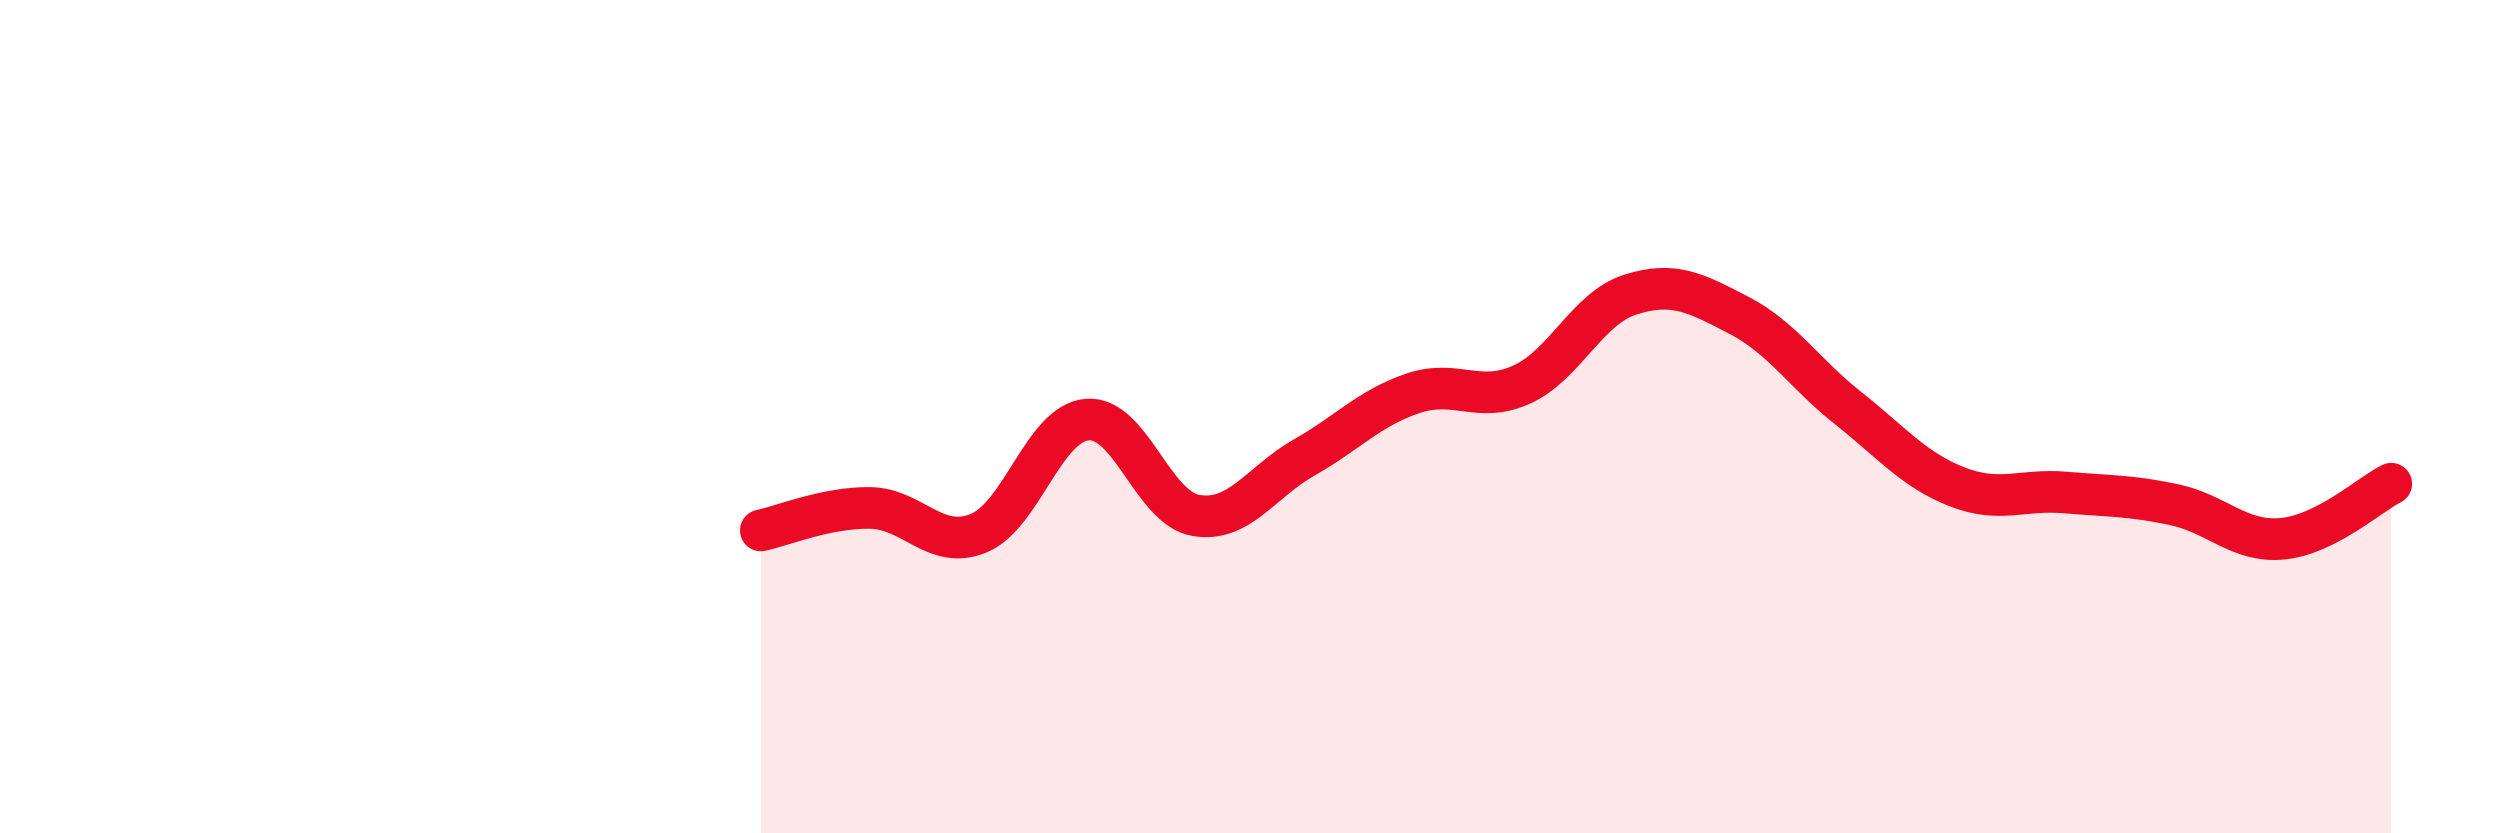
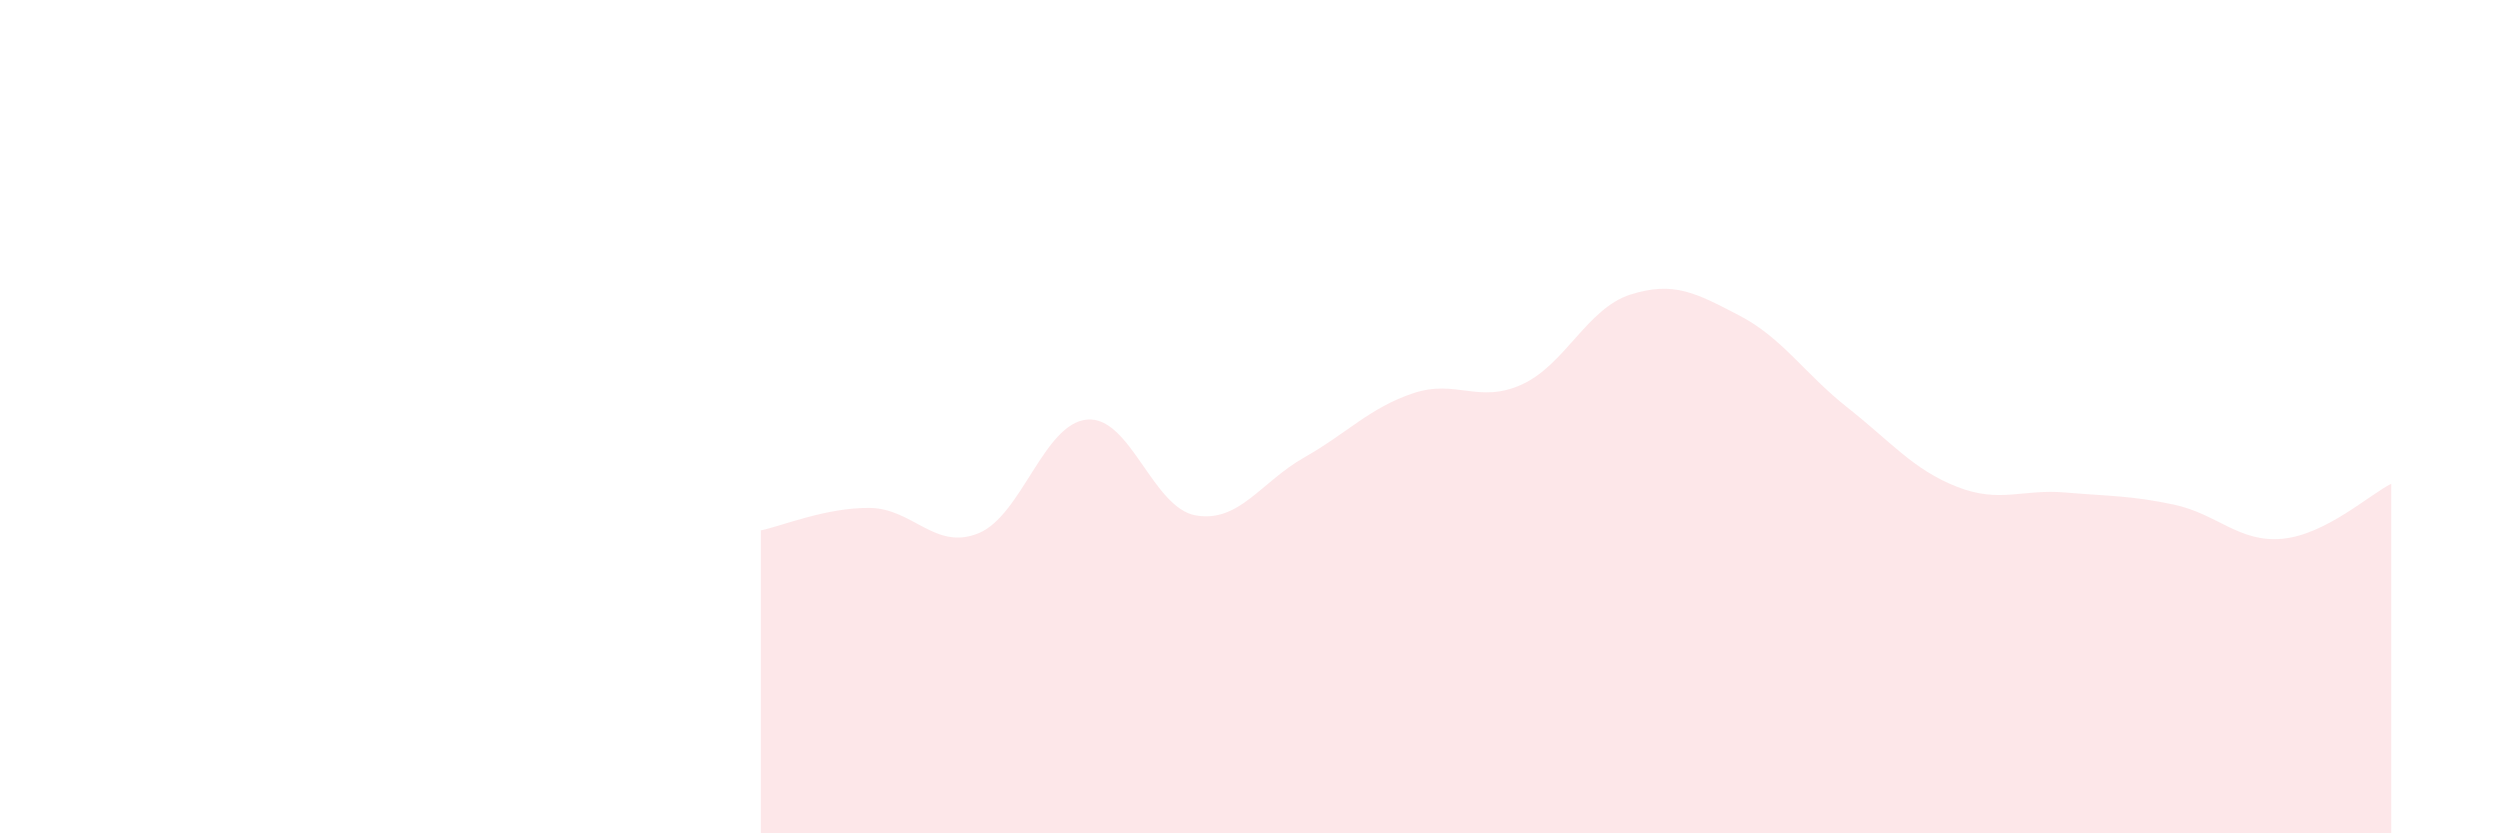
<svg xmlns="http://www.w3.org/2000/svg" width="60" height="20" viewBox="0 0 60 20">
  <path d="M 18.26,12.73 C 18.78,12.62 19.83,12.18 20.87,12.19 C 21.91,12.2 22.44,13.22 23.48,12.8 C 24.52,12.38 25.05,10.16 26.09,10.07 C 27.13,9.98 27.66,12.19 28.7,12.37 C 29.74,12.55 30.26,11.57 31.3,10.98 C 32.34,10.39 32.87,9.79 33.91,9.44 C 34.95,9.09 35.48,9.7 36.52,9.23 C 37.56,8.76 38.09,7.4 39.13,7.07 C 40.17,6.74 40.7,7.03 41.74,7.57 C 42.78,8.11 43.31,8.97 44.35,9.79 C 45.39,10.61 45.92,11.27 46.96,11.68 C 48,12.09 48.53,11.73 49.57,11.82 C 50.61,11.91 51.13,11.89 52.17,12.11 C 53.21,12.33 53.74,13.03 54.78,12.93 C 55.82,12.83 56.87,11.87 57.39,11.61L57.39 20L18.26 20Z" fill="#EB0A25" opacity="0.1" stroke-linecap="round" stroke-linejoin="round" />
-   <path d="M 18.26,12.73 C 18.78,12.62 19.83,12.18 20.87,12.19 C 21.91,12.2 22.44,13.22 23.48,12.8 C 24.52,12.38 25.05,10.16 26.09,10.07 C 27.13,9.98 27.66,12.19 28.7,12.37 C 29.74,12.55 30.26,11.57 31.3,10.98 C 32.34,10.39 32.87,9.79 33.91,9.44 C 34.95,9.09 35.48,9.7 36.52,9.23 C 37.56,8.76 38.09,7.4 39.13,7.07 C 40.17,6.74 40.7,7.03 41.74,7.57 C 42.78,8.11 43.31,8.97 44.35,9.79 C 45.39,10.61 45.92,11.27 46.96,11.68 C 48,12.09 48.53,11.73 49.57,11.82 C 50.61,11.91 51.13,11.89 52.17,12.11 C 53.21,12.33 53.74,13.03 54.78,12.93 C 55.82,12.83 56.87,11.87 57.39,11.61" stroke="#EB0A25" stroke-width="1" fill="none" stroke-linecap="round" stroke-linejoin="round" />
</svg>